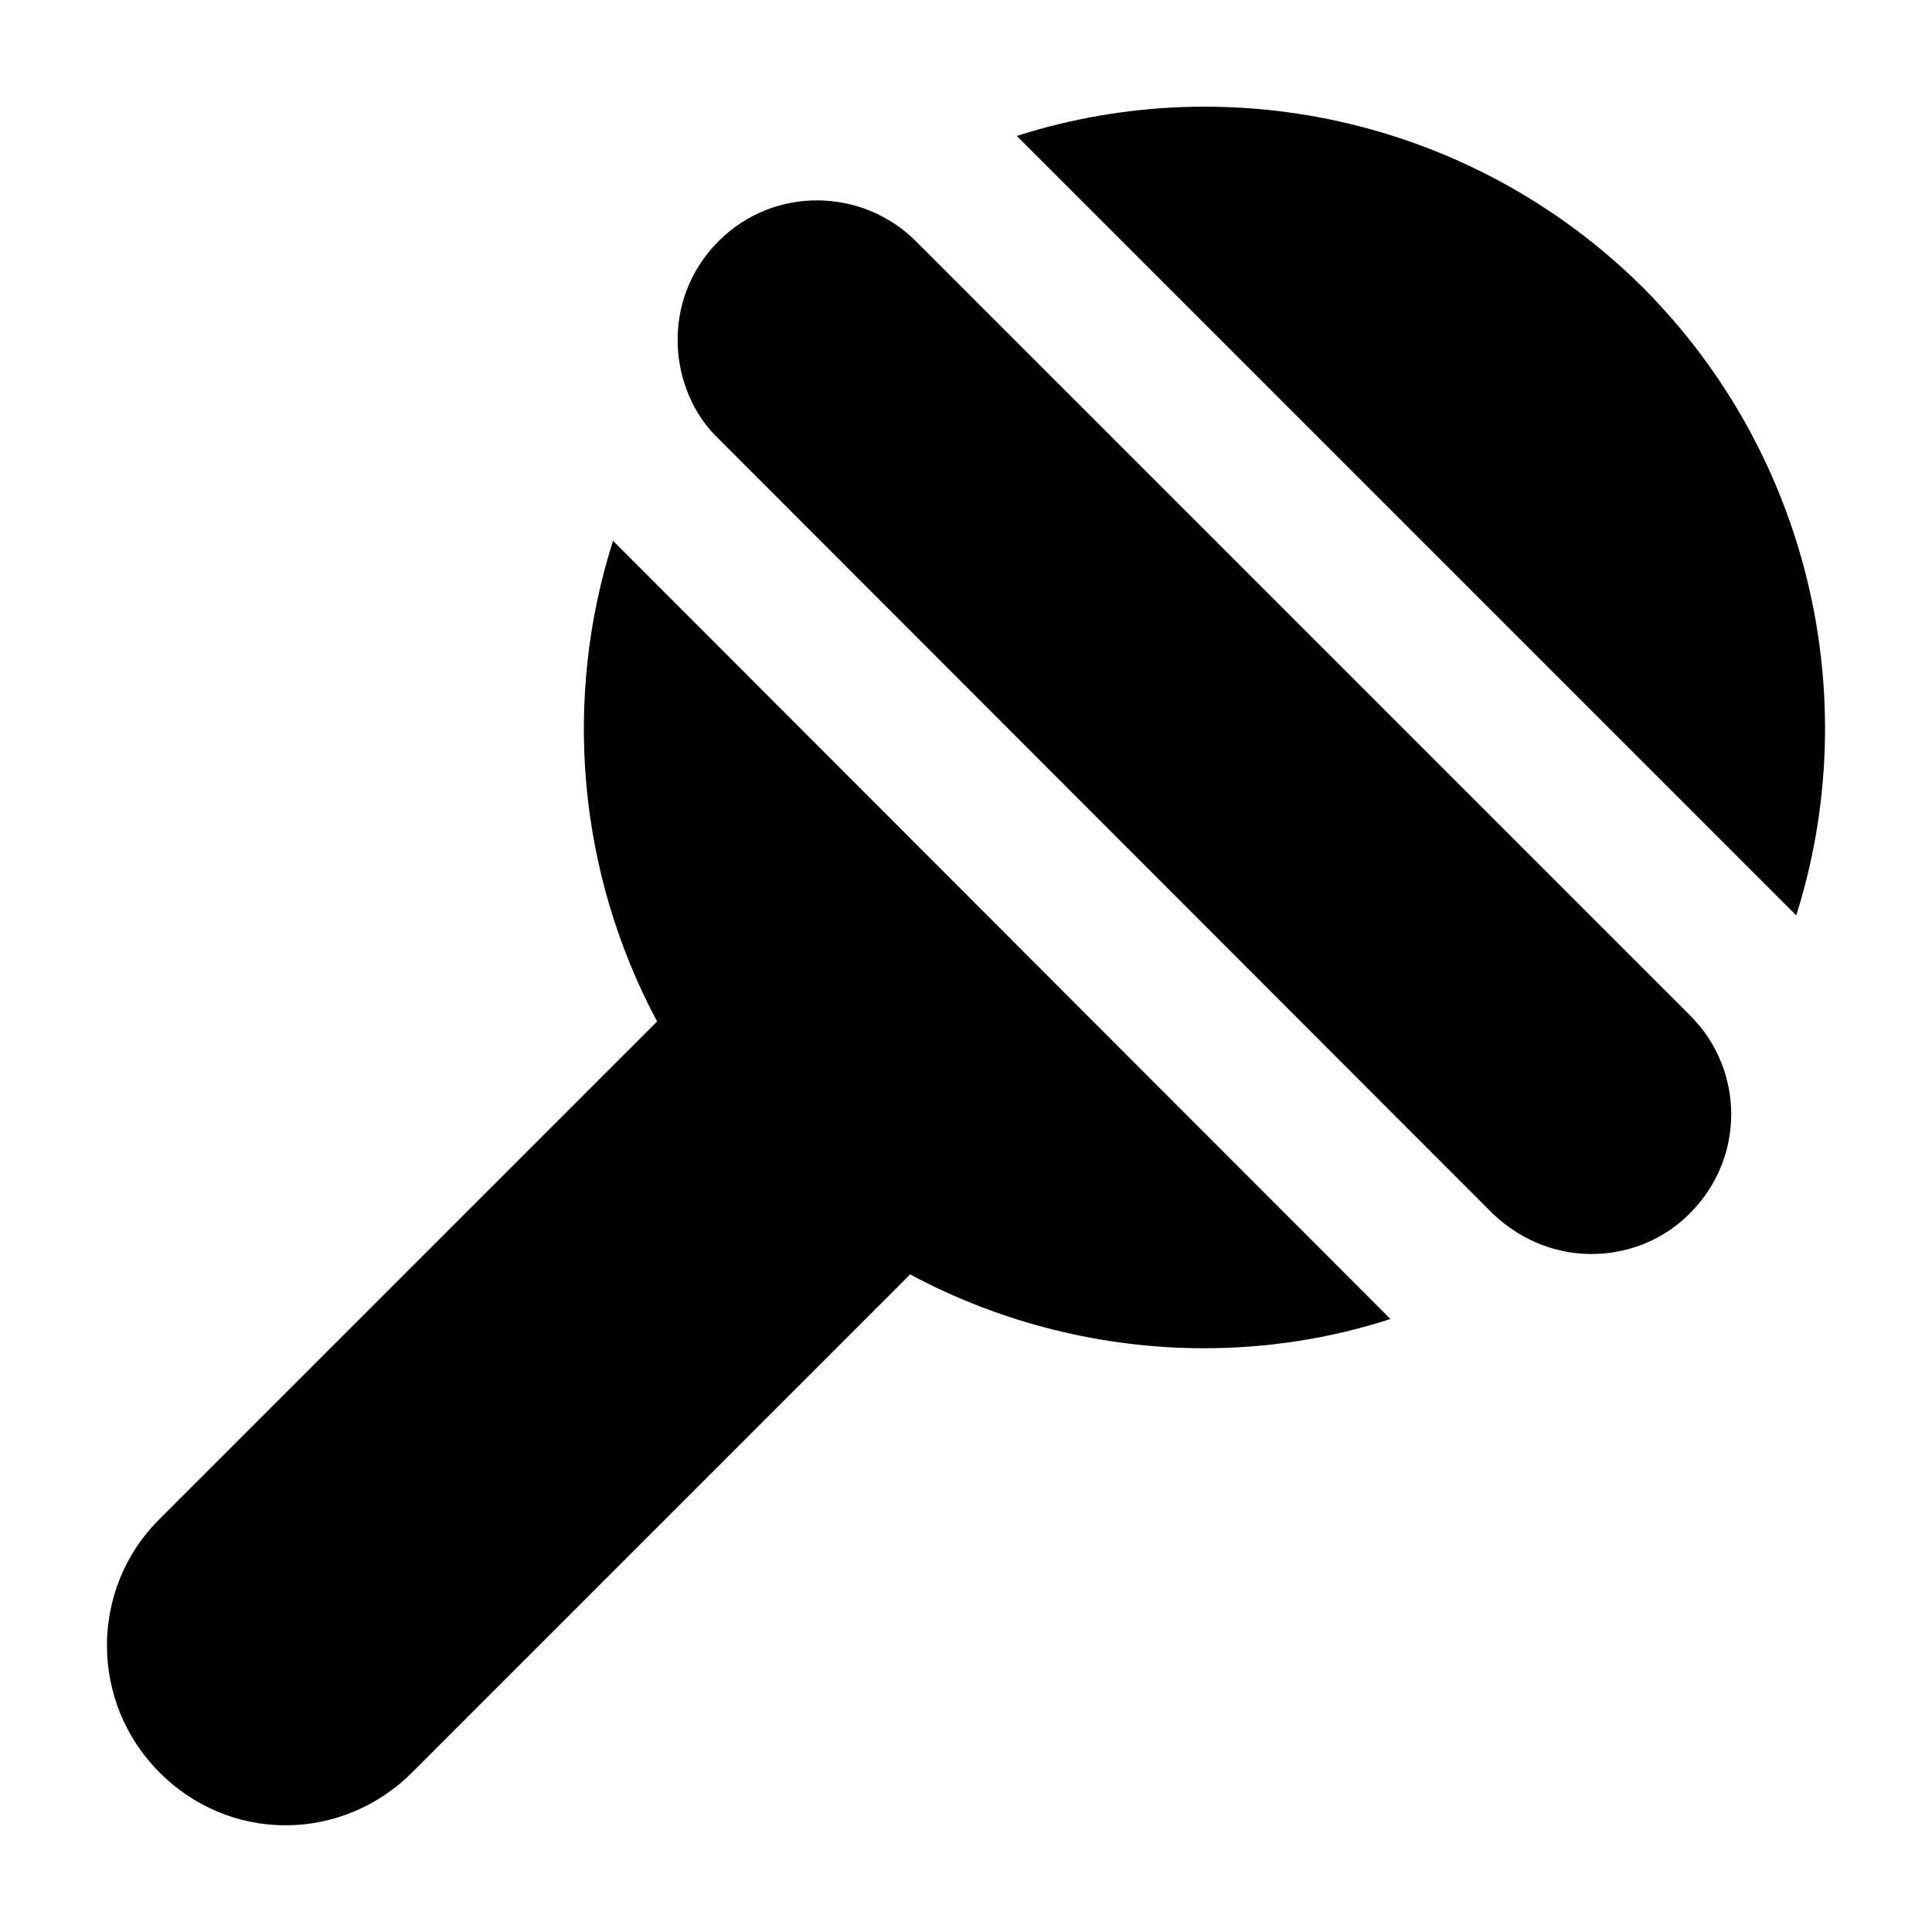
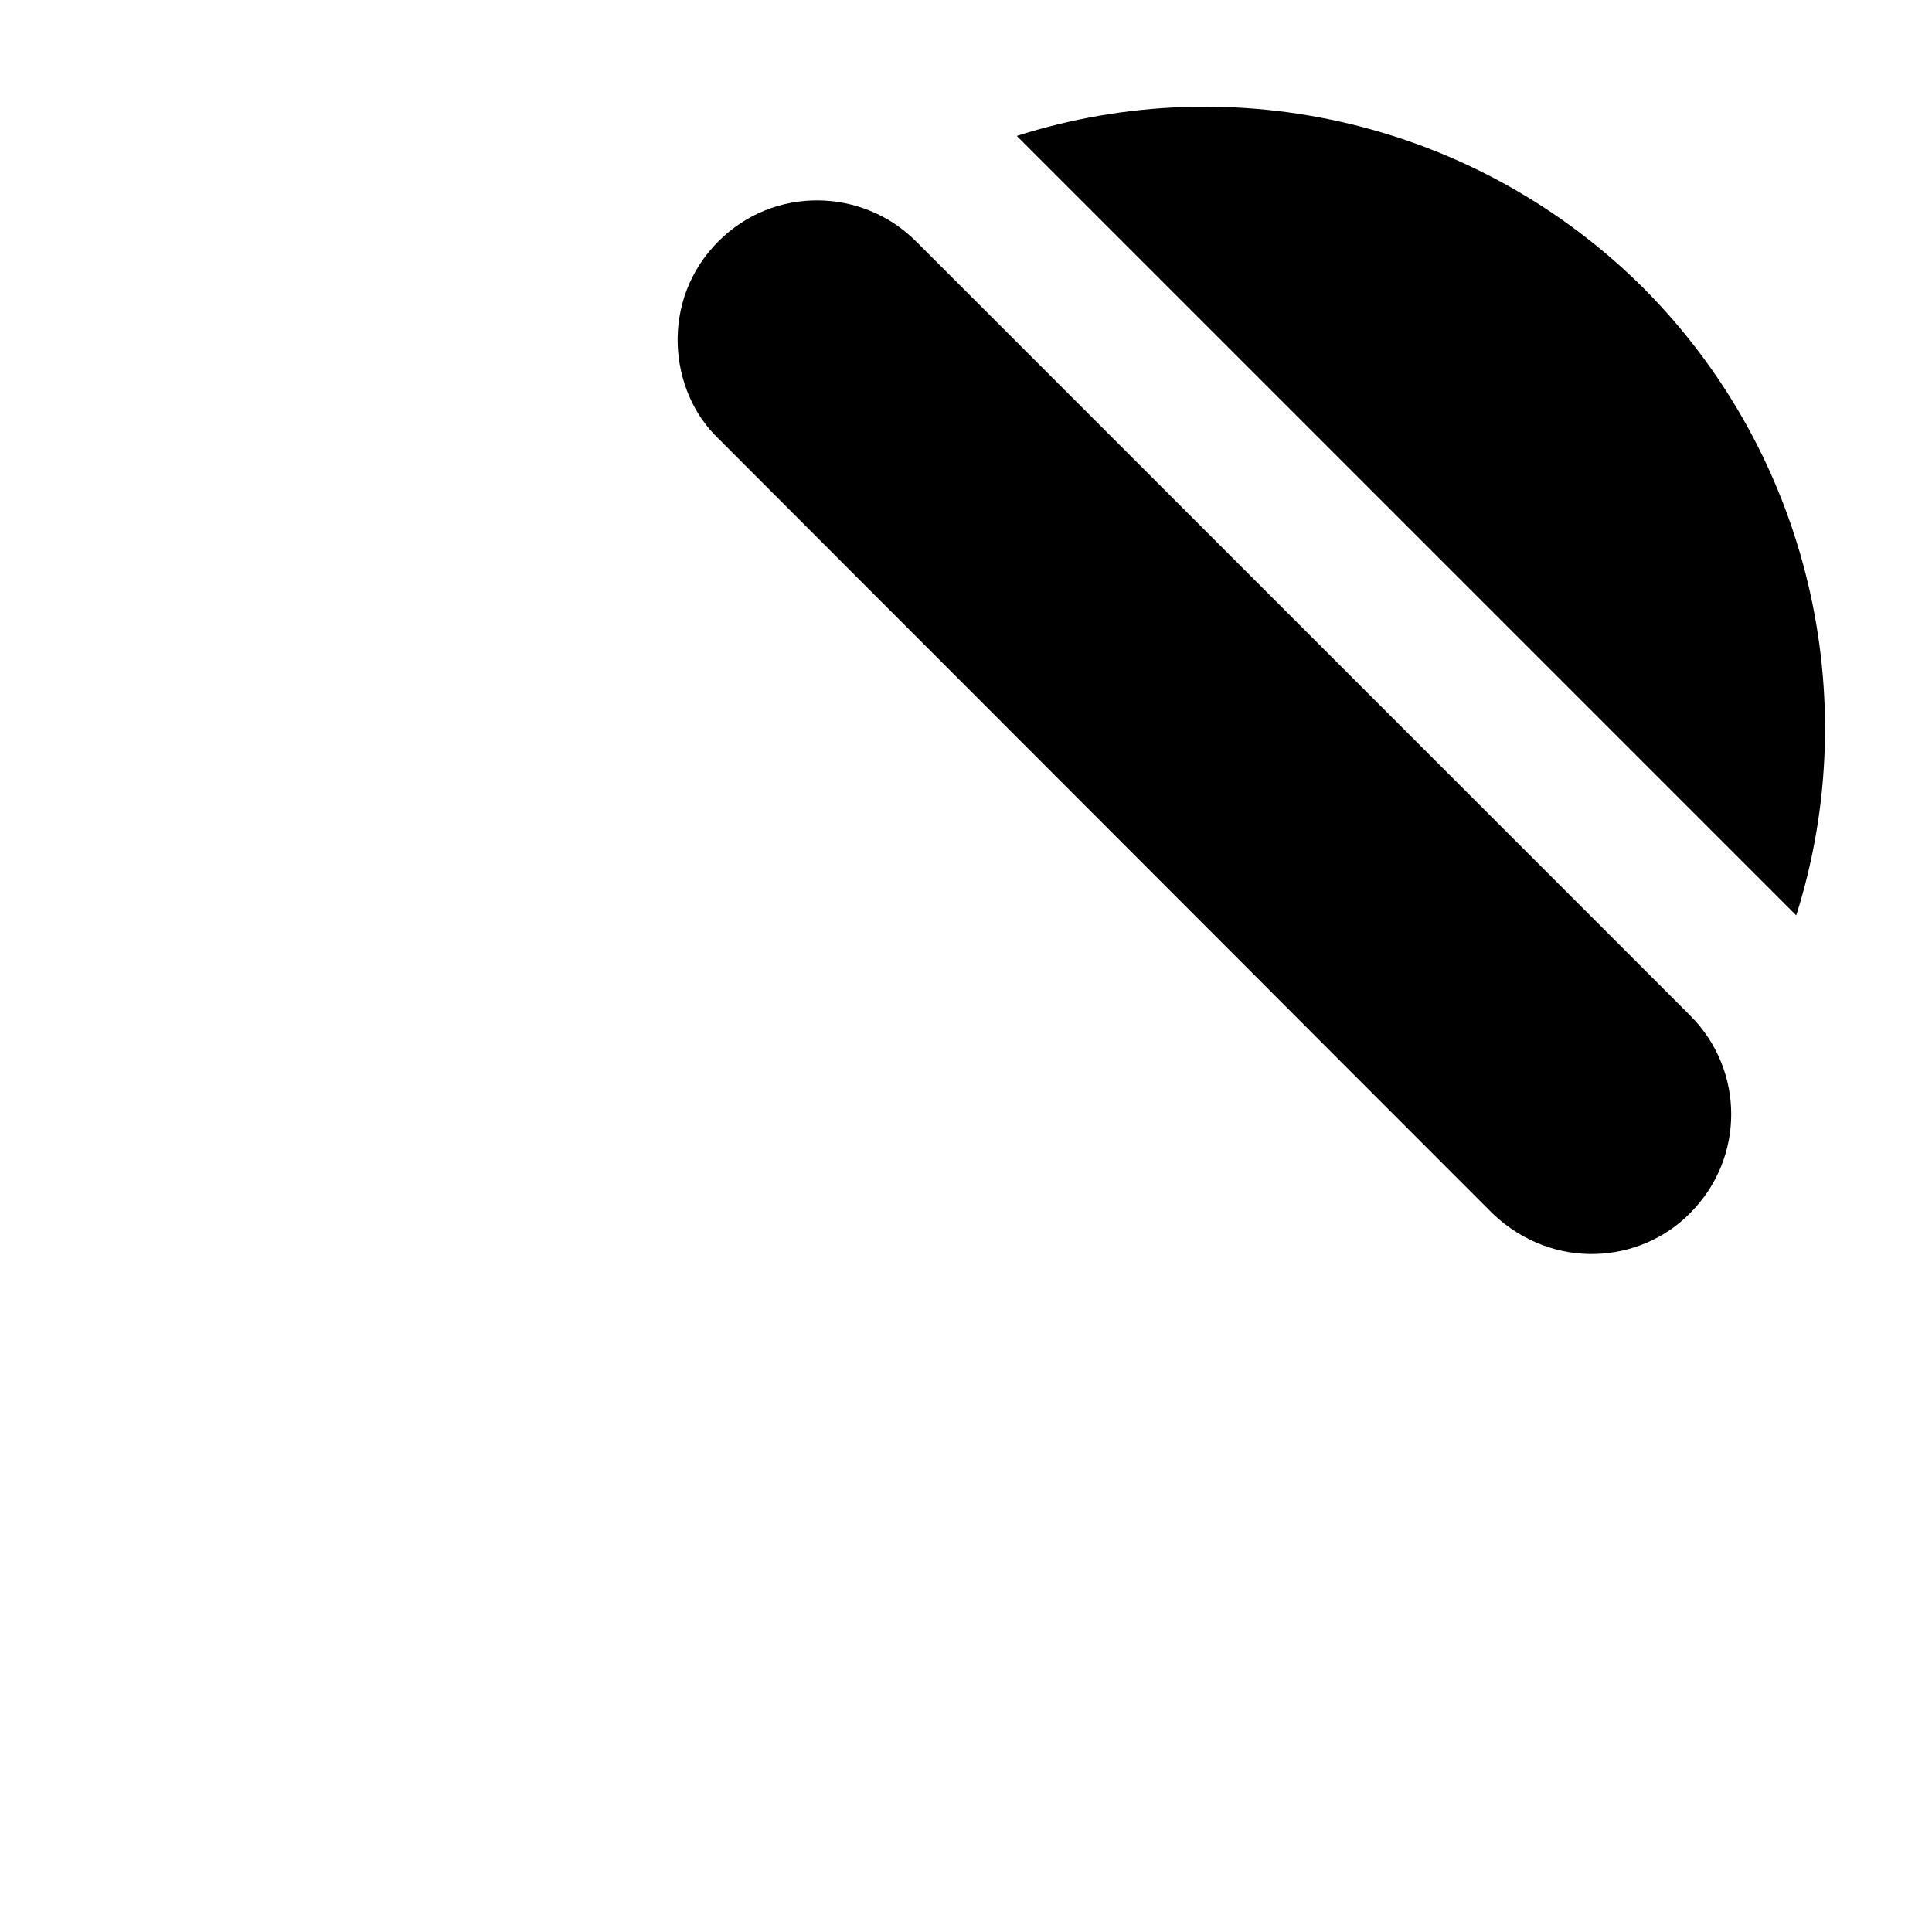
<svg xmlns="http://www.w3.org/2000/svg" fill="#000000" width="800px" height="800px" version="1.1" viewBox="144 144 512 512">
  <g>
-     <path d="m186.32 613.77c8.914 8.914 20.734 13.953 33.328 13.953 12.598 0 24.609-5.039 33.523-13.953l132.03-132.03c24.219 12.973 51.141 19.559 77.867 19.559 16.668 0 33.332-2.519 49.414-7.75l-205.59-205.79c-0.195-0.195-0.391-0.391-0.391-0.582-13.371 41.855-9.492 87.973 11.625 127.5 0.004 0.008 0.008 0.016 0.016 0.027l-132.02 132.02c-18.406 18.406-18.406 48.441 0.195 67.043z" />
    <path d="m620.02 386.59c18.215-57.551 3.488-122.08-40.5-166.26-44.18-43.984-108.51-58.711-166.06-40.305 62.758 62.758 92.23 92.23 206.56 206.56z" />
    <path d="m539.61 465.65c16.188 15.34 39.316 13.152 52.316-0.195 14.449-14.453 14.52-37.793 0-52.32l-205.2-205.2c-14.148-14.156-37.594-14.73-52.316 0-15.68 15.676-13.152 39.855 0 52.316-7.992-7.992 152.38 152.53 205.2 205.4z" />
  </g>
</svg>